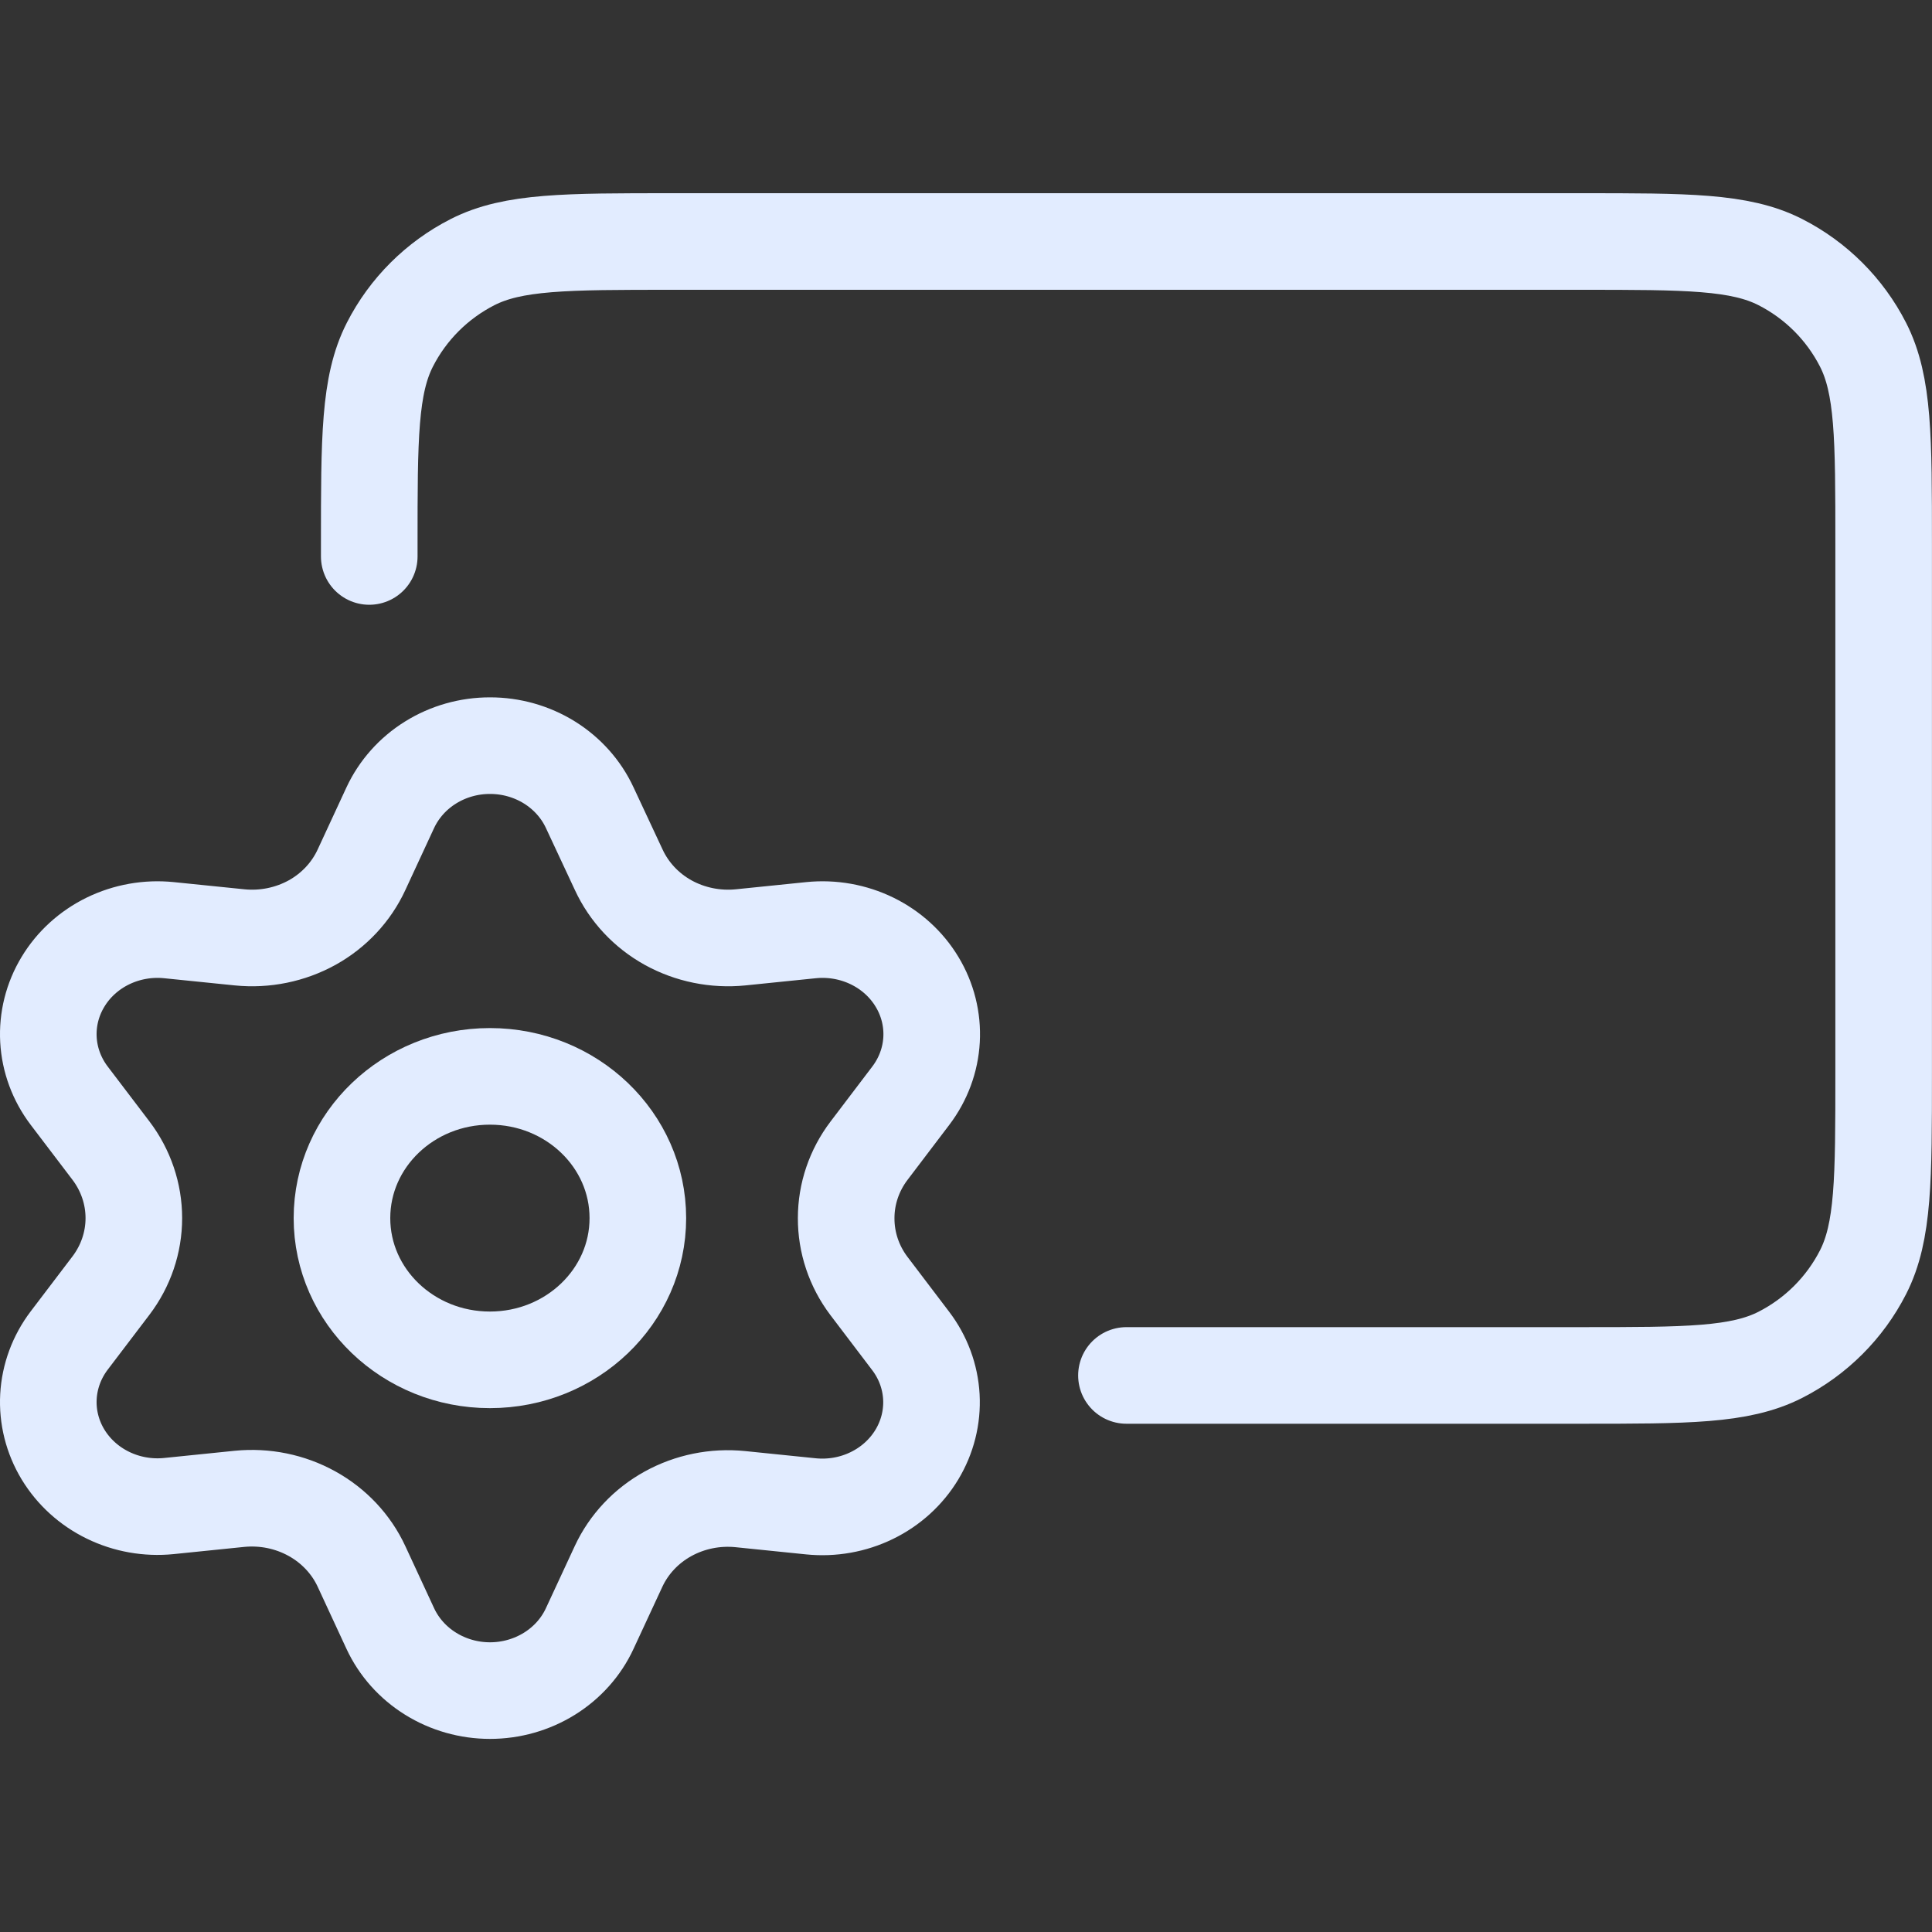
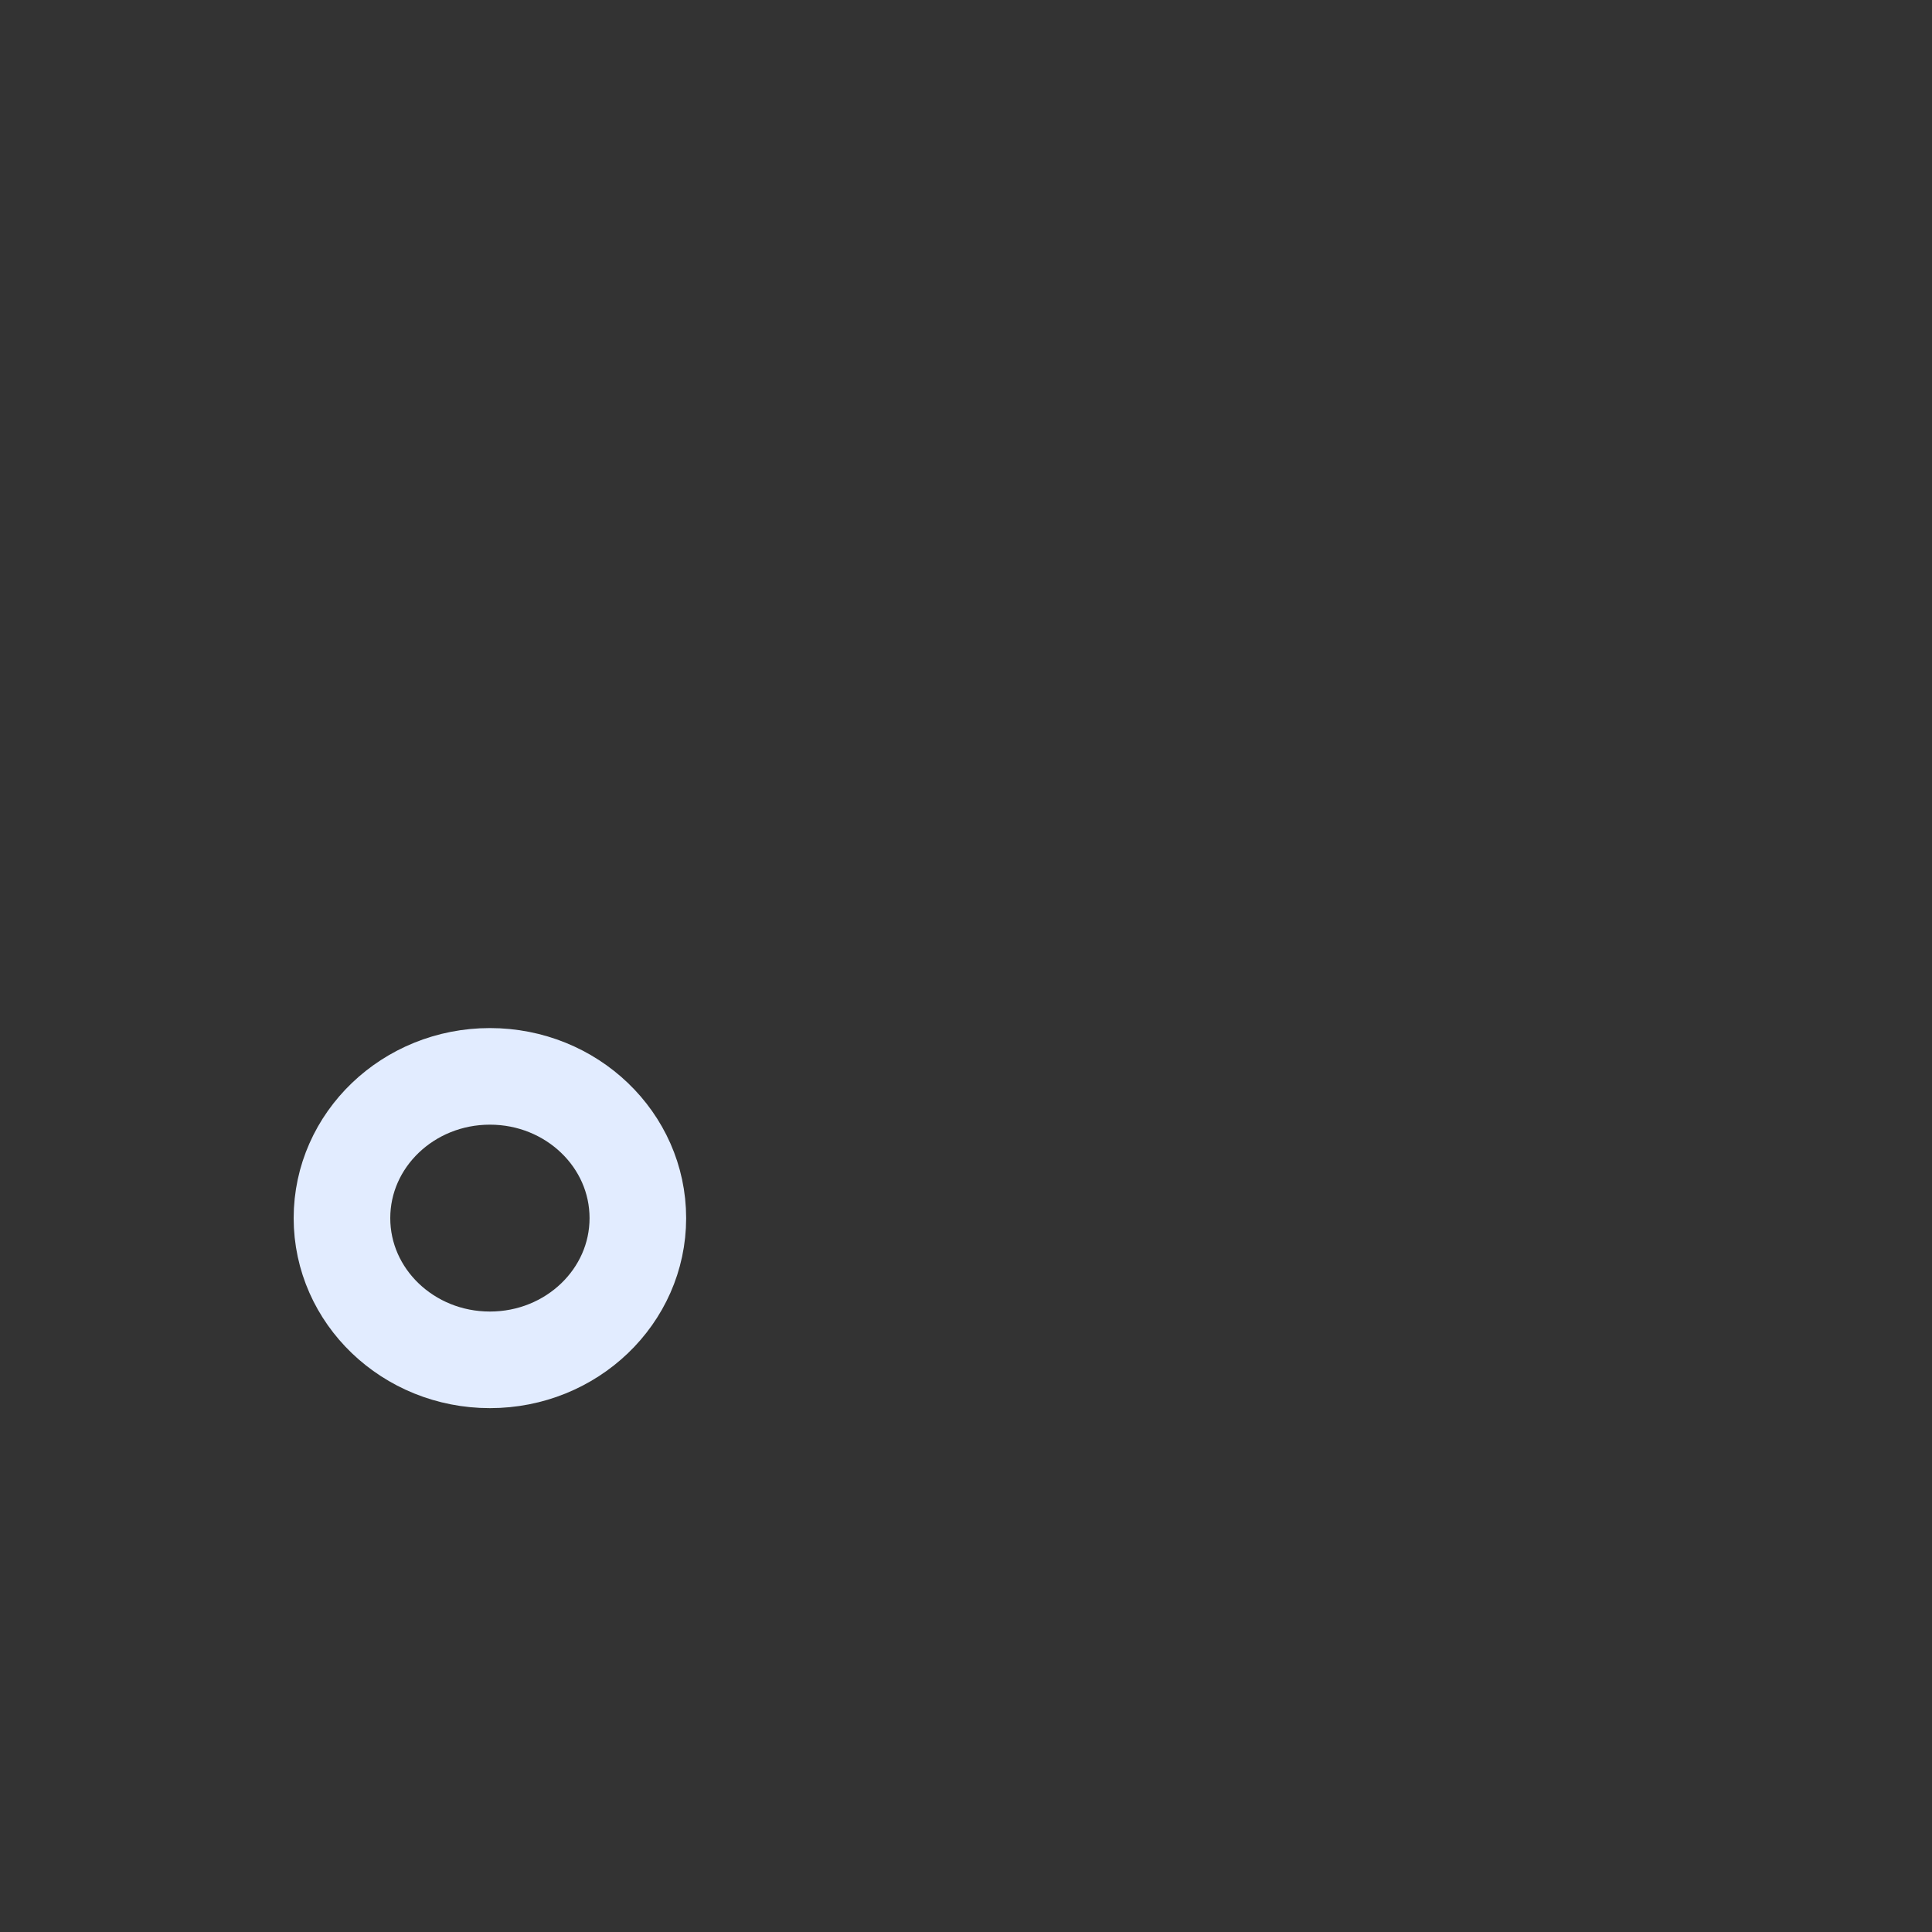
<svg xmlns="http://www.w3.org/2000/svg" width="40" height="40" viewBox="0 0 40 40" fill="none">
  <rect x="0" y="0" width="40" height="40" fill="#333333" stroke="none" />
-   <path d="M23.322 28.477H32.728C34.923 28.477 36.021 28.477 36.859 28.051C37.597 27.675 38.196 27.077 38.572 26.341C38.999 25.504 38.999 24.408 38.999 22.216V11.261C38.999 9.069 38.999 7.973 38.572 7.136C38.196 6.4 37.597 5.802 36.859 5.426C36.021 5 34.923 5 32.728 5H13.915C11.72 5 10.623 5 9.785 5.426C9.047 5.802 8.447 6.4 8.072 7.136C7.645 7.973 7.645 9.069 7.645 11.261V11.521" stroke="#E2ECFF" stroke-width="2" stroke-linecap="round" stroke-linejoin="round" />
-   <path d="M7.484 32.43L8.08 33.716C8.258 34.099 8.547 34.424 8.914 34.652C9.28 34.88 9.708 35.002 10.145 35.002C10.582 35.002 11.01 34.88 11.377 34.652C11.743 34.424 12.033 34.099 12.21 33.716L12.807 32.43C13.019 31.974 13.376 31.593 13.828 31.343C14.282 31.092 14.807 30.985 15.329 31.038L16.789 31.187C17.223 31.231 17.662 31.153 18.051 30.963C18.441 30.773 18.764 30.479 18.983 30.116C19.201 29.754 19.306 29.338 19.283 28.92C19.26 28.502 19.111 28.099 18.853 27.761L17.989 26.623C17.681 26.215 17.517 25.723 17.519 25.22C17.519 24.717 17.685 24.228 17.994 23.822L18.858 22.684C19.115 22.345 19.264 21.943 19.287 21.525C19.31 21.107 19.206 20.691 18.987 20.329C18.769 19.966 18.445 19.672 18.056 19.482C17.666 19.292 17.228 19.214 16.793 19.258L15.333 19.407C14.812 19.459 14.286 19.352 13.832 19.101C13.38 18.85 13.023 18.467 12.811 18.009L12.21 16.723C12.033 16.341 11.743 16.015 11.377 15.787C11.01 15.559 10.582 15.437 10.145 15.438C9.708 15.437 9.28 15.559 8.914 15.787C8.547 16.015 8.258 16.341 8.08 16.723L7.484 18.009C7.272 18.467 6.915 18.85 6.463 19.101C6.008 19.352 5.483 19.459 4.962 19.407L3.497 19.258C3.062 19.214 2.624 19.292 2.234 19.482C1.845 19.672 1.521 19.966 1.303 20.329C1.084 20.691 0.98 21.107 1.003 21.525C1.026 21.943 1.175 22.345 1.432 22.684L2.297 23.822C2.605 24.228 2.771 24.717 2.771 25.22C2.771 25.722 2.605 26.211 2.297 26.617L1.432 27.755C1.175 28.094 1.026 28.497 1.003 28.915C0.98 29.333 1.084 29.748 1.303 30.111C1.522 30.473 1.845 30.767 2.235 30.957C2.624 31.147 3.063 31.225 3.497 31.181L4.957 31.032C5.479 30.98 6.004 31.087 6.458 31.338C6.912 31.589 7.271 31.971 7.484 32.43Z" stroke="#E2ECFF" stroke-width="2" stroke-linecap="round" stroke-linejoin="round" />
  <path d="M10.143 28.154C11.835 28.154 13.206 26.84 13.206 25.22C13.206 23.599 11.835 22.285 10.143 22.285C8.452 22.285 7.08 23.599 7.08 25.22C7.08 26.84 8.452 28.154 10.143 28.154Z" stroke="#E2ECFF" stroke-width="2" stroke-linecap="round" stroke-linejoin="round" />
</svg>